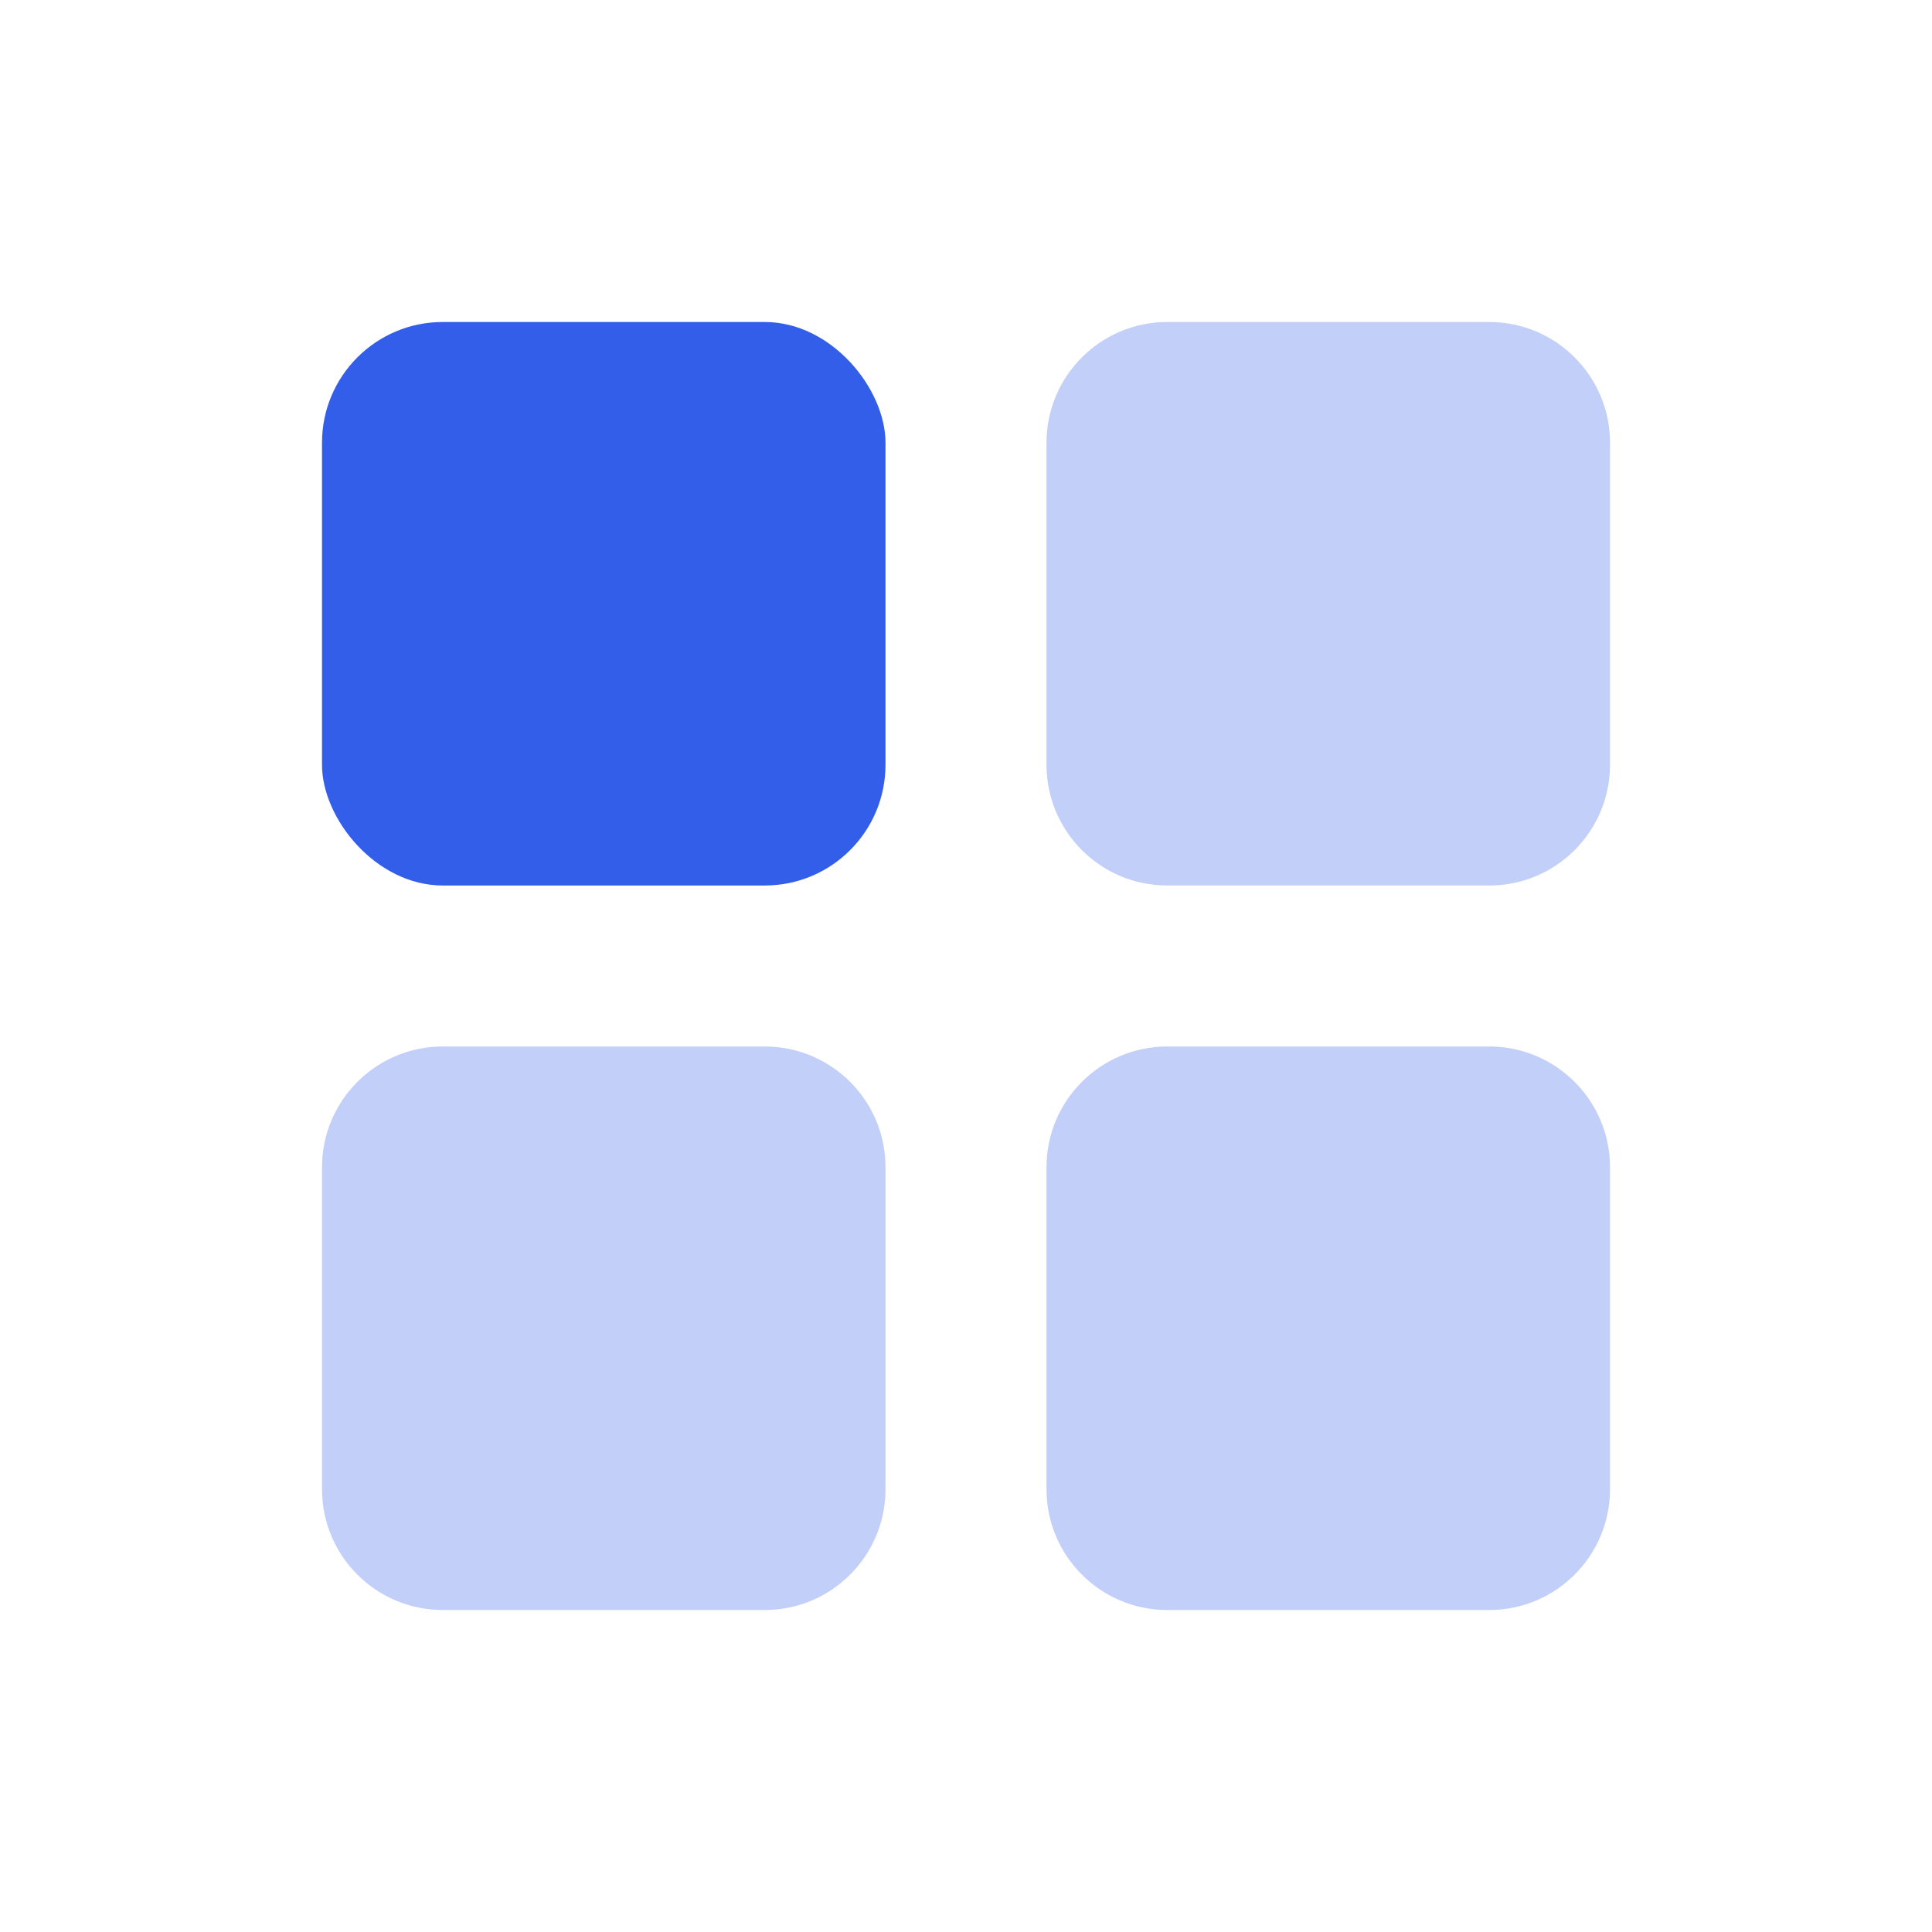
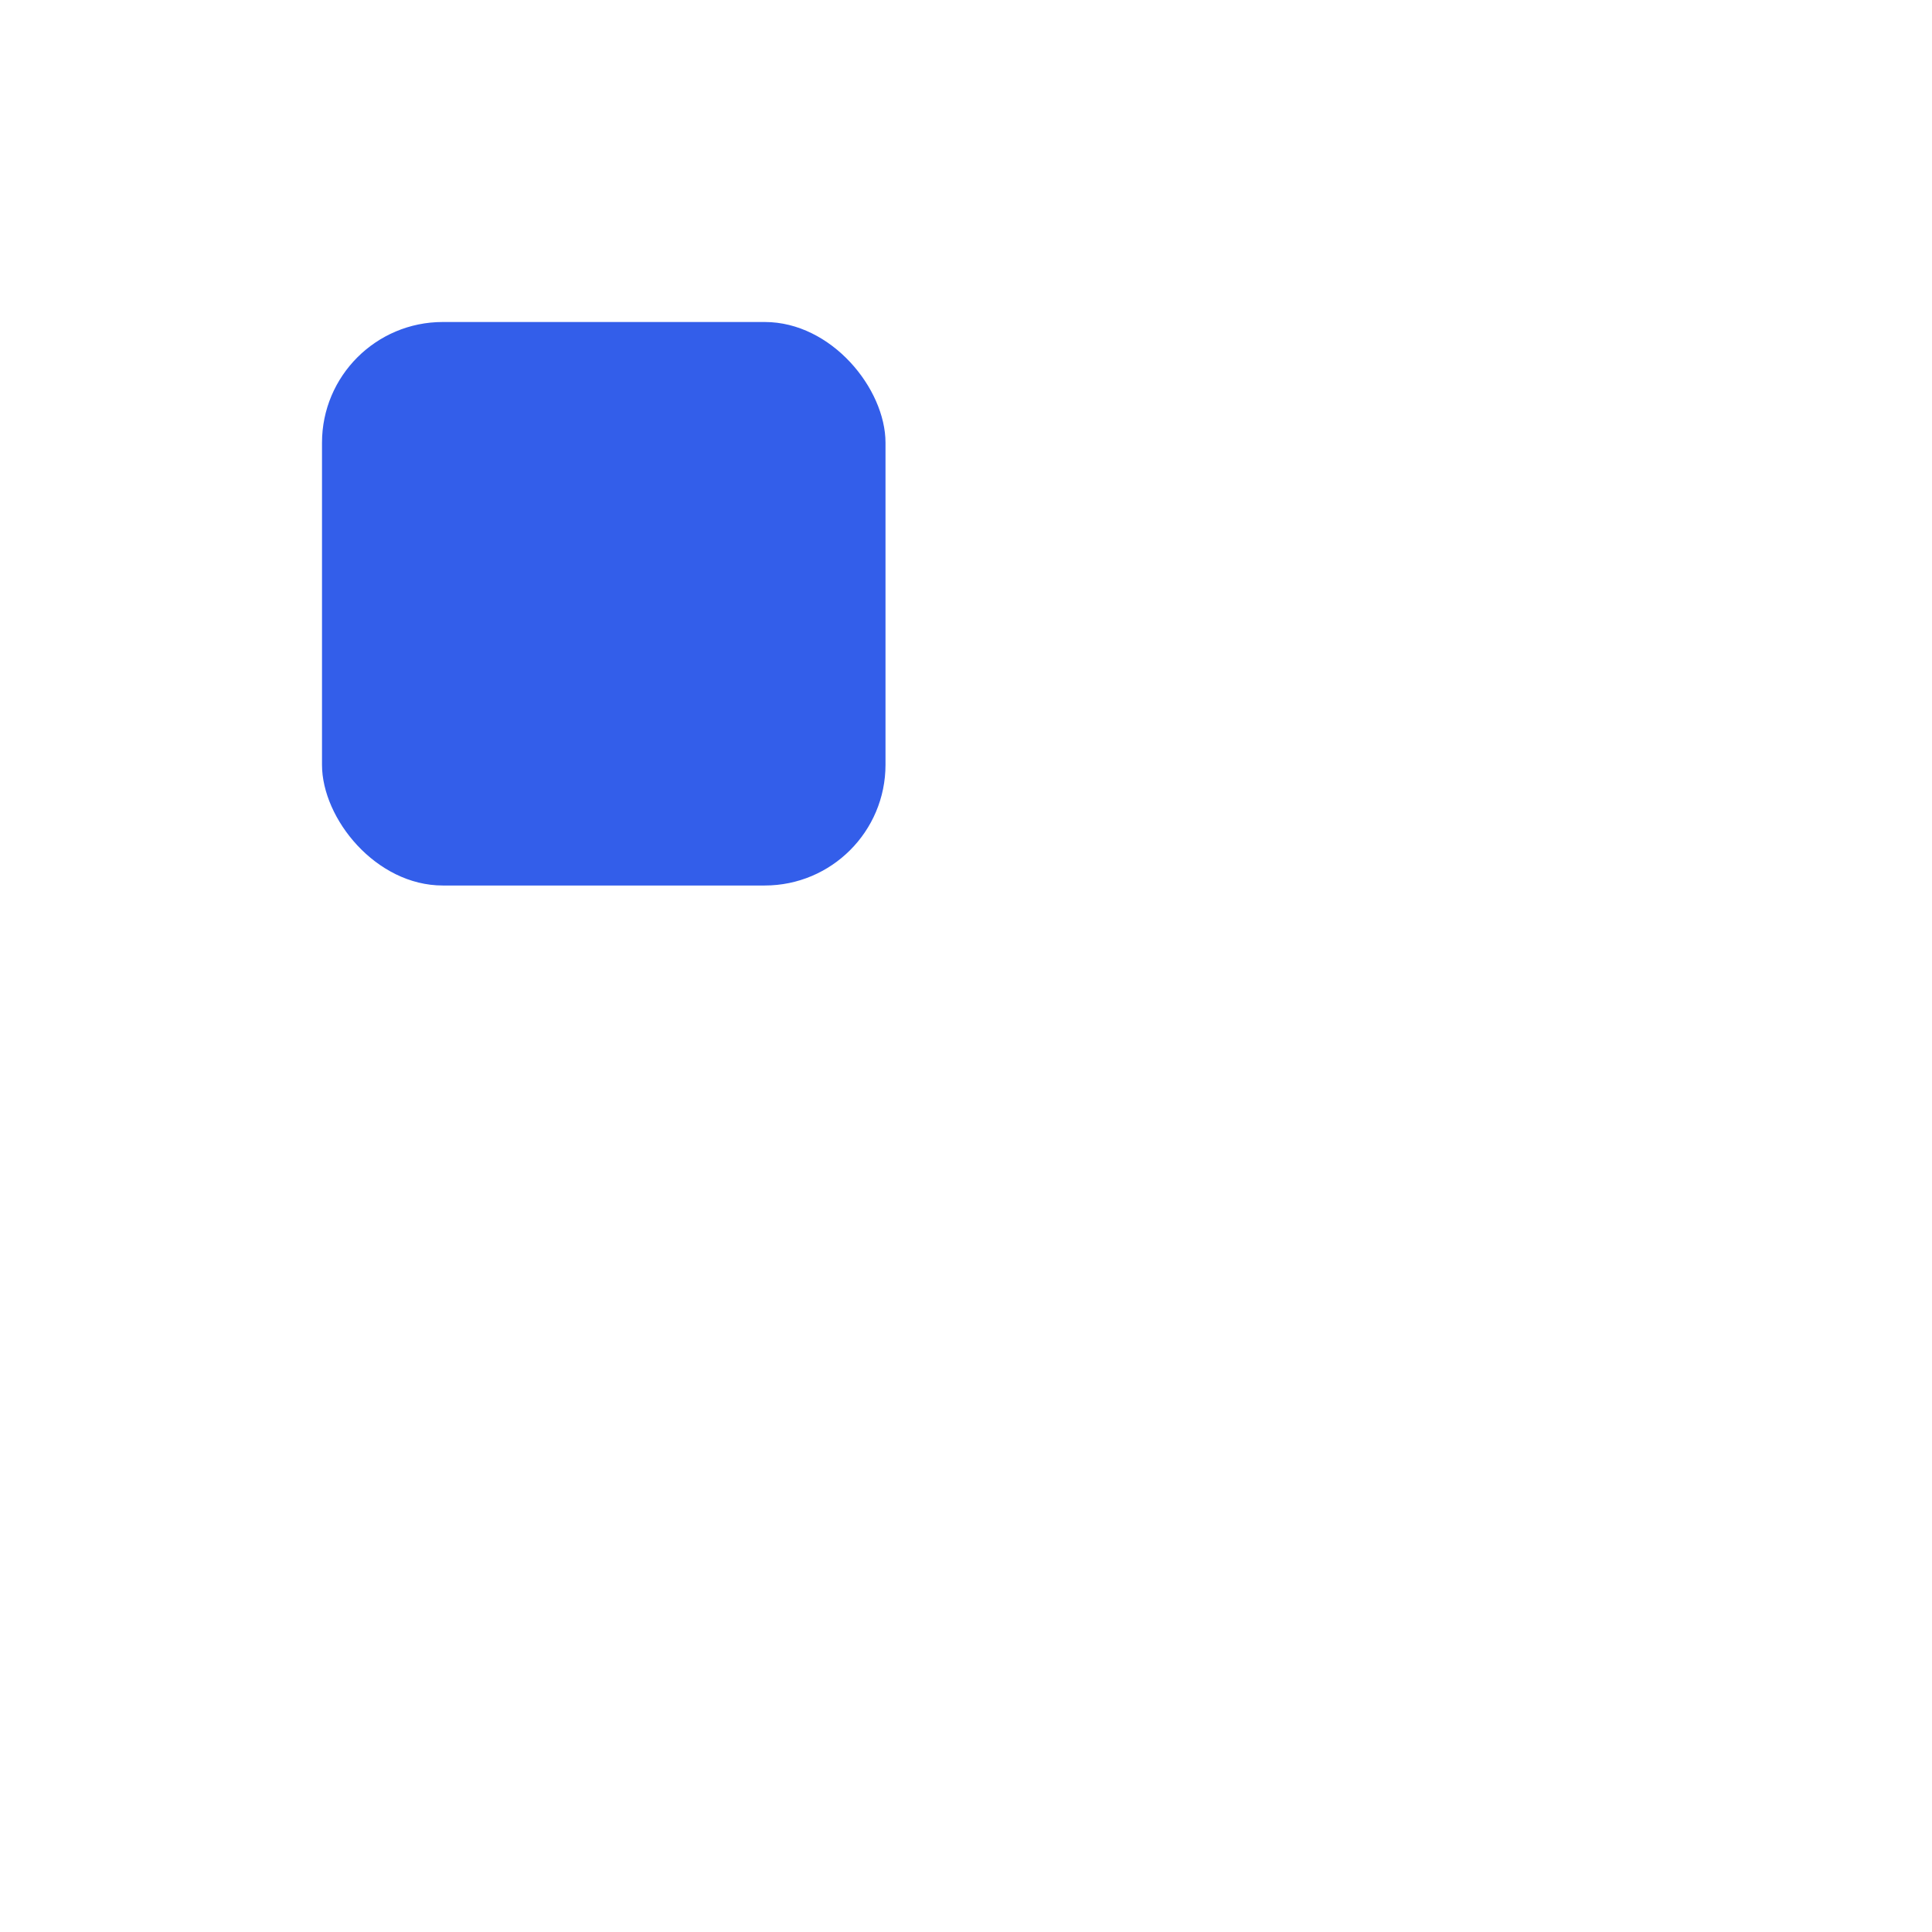
<svg xmlns="http://www.w3.org/2000/svg" width="24px" height="24px" viewBox="0 0 24 24" version="1.1" style="margin-top:-3px;margin-right:3px;">
  <g stroke="none" stroke-width="1" fill="none" fill-rule="evenodd">
-     <rect id="bound" x="0" y="0" width="24" height="24" />
    <rect id="Rectangle-7" fill="#335EEA" x="4" y="4" width="7" height="7" rx="1.5" />
-     <path d="M5.5,13 L9.5,13 C10.328,13 11,13.672 11,14.5 L11,18.5 C11,19.328 10.328,20 9.5,20 L5.5,20 C4.672,20 4,19.328 4,18.5 L4,14.5 C4,13.672 4.672,13 5.5,13 Z M14.5,4 L18.5,4 C19.328,4 20,4.672 20,5.5 L20,9.5 C20,10.328 19.328,11 18.5,11 L14.5,11 C13.672,11 13,10.328 13,9.5 L13,5.5 C13,4.672 13.672,4 14.5,4 Z M14.5,13 L18.5,13 C19.328,13 20,13.672 20,14.5 L20,18.5 C20,19.328 19.328,20 18.5,20 L14.5,20 C13.672,20 13,19.328 13,18.5 L13,14.5 C13,13.672 13.672,13 14.5,13 Z" id="Combined-Shape" fill="#335EEA" opacity="0.3" />
  </g>
</svg>